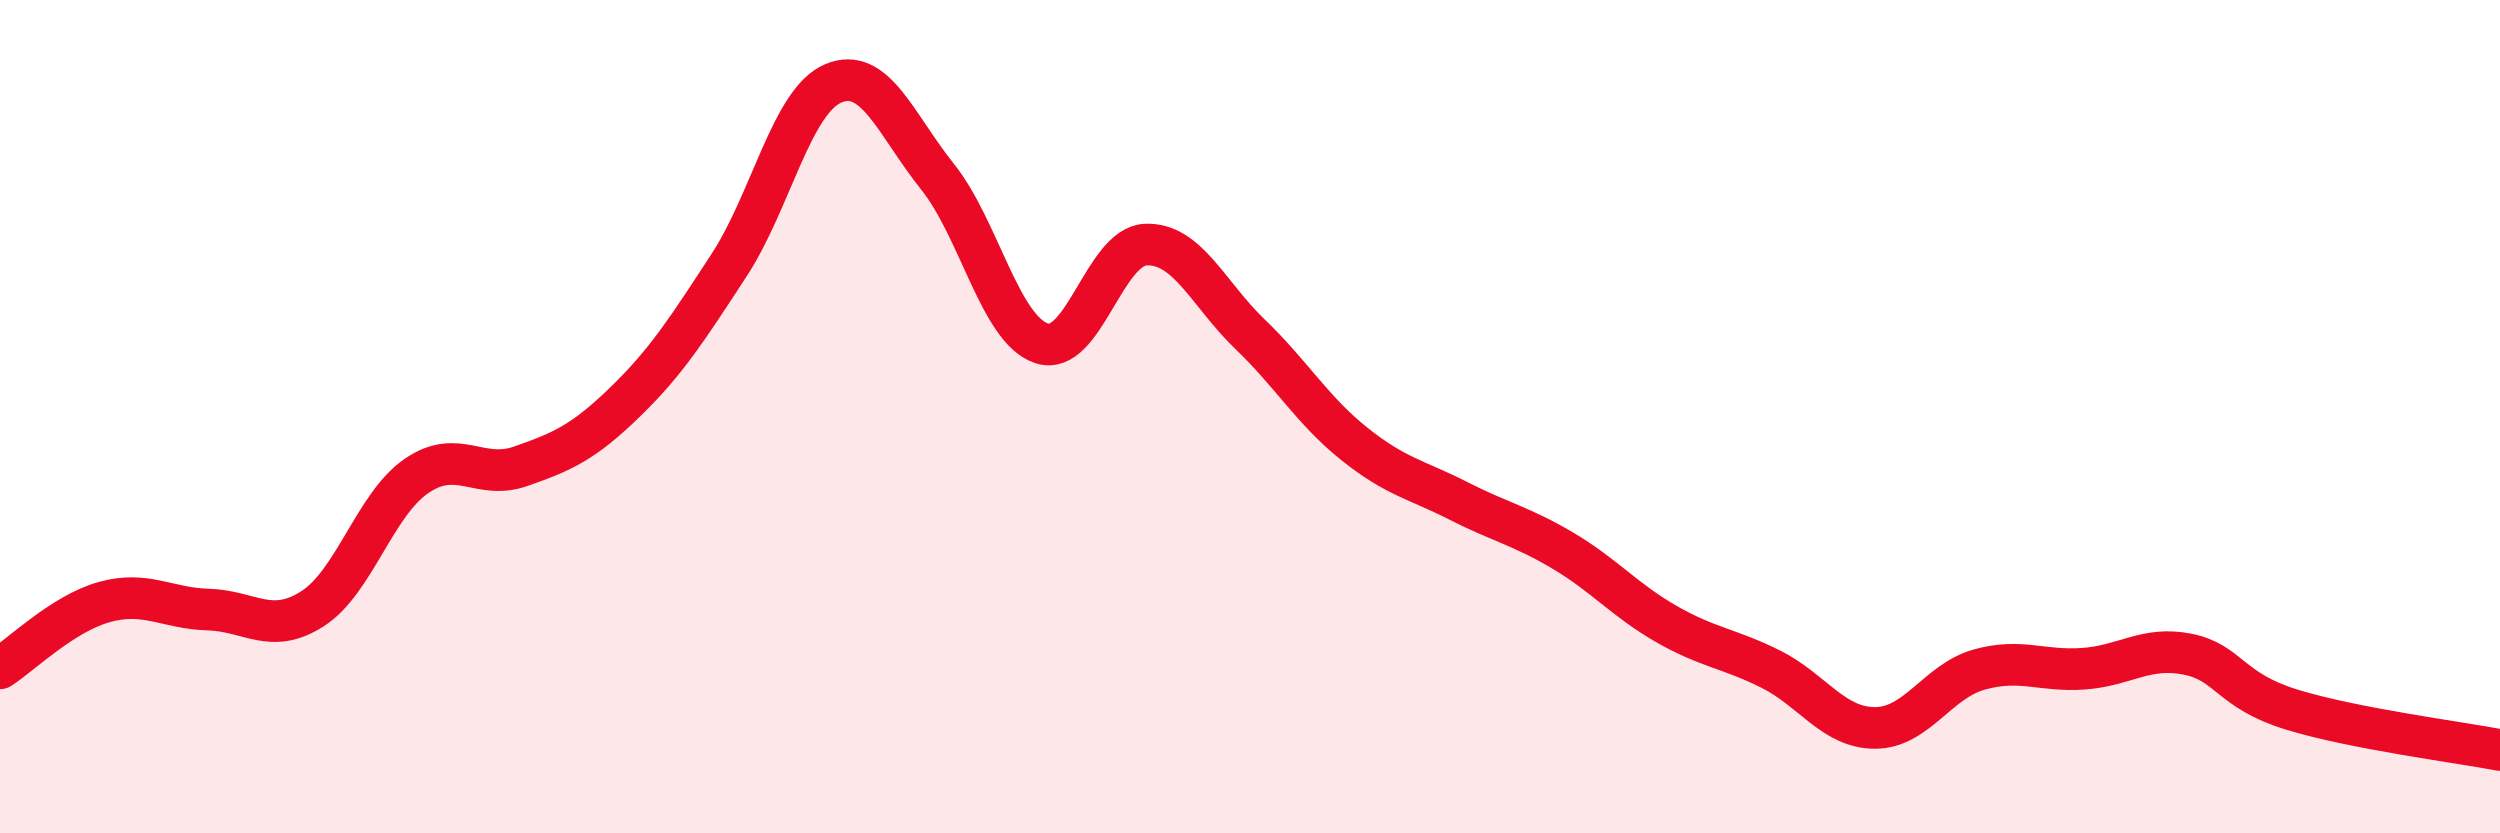
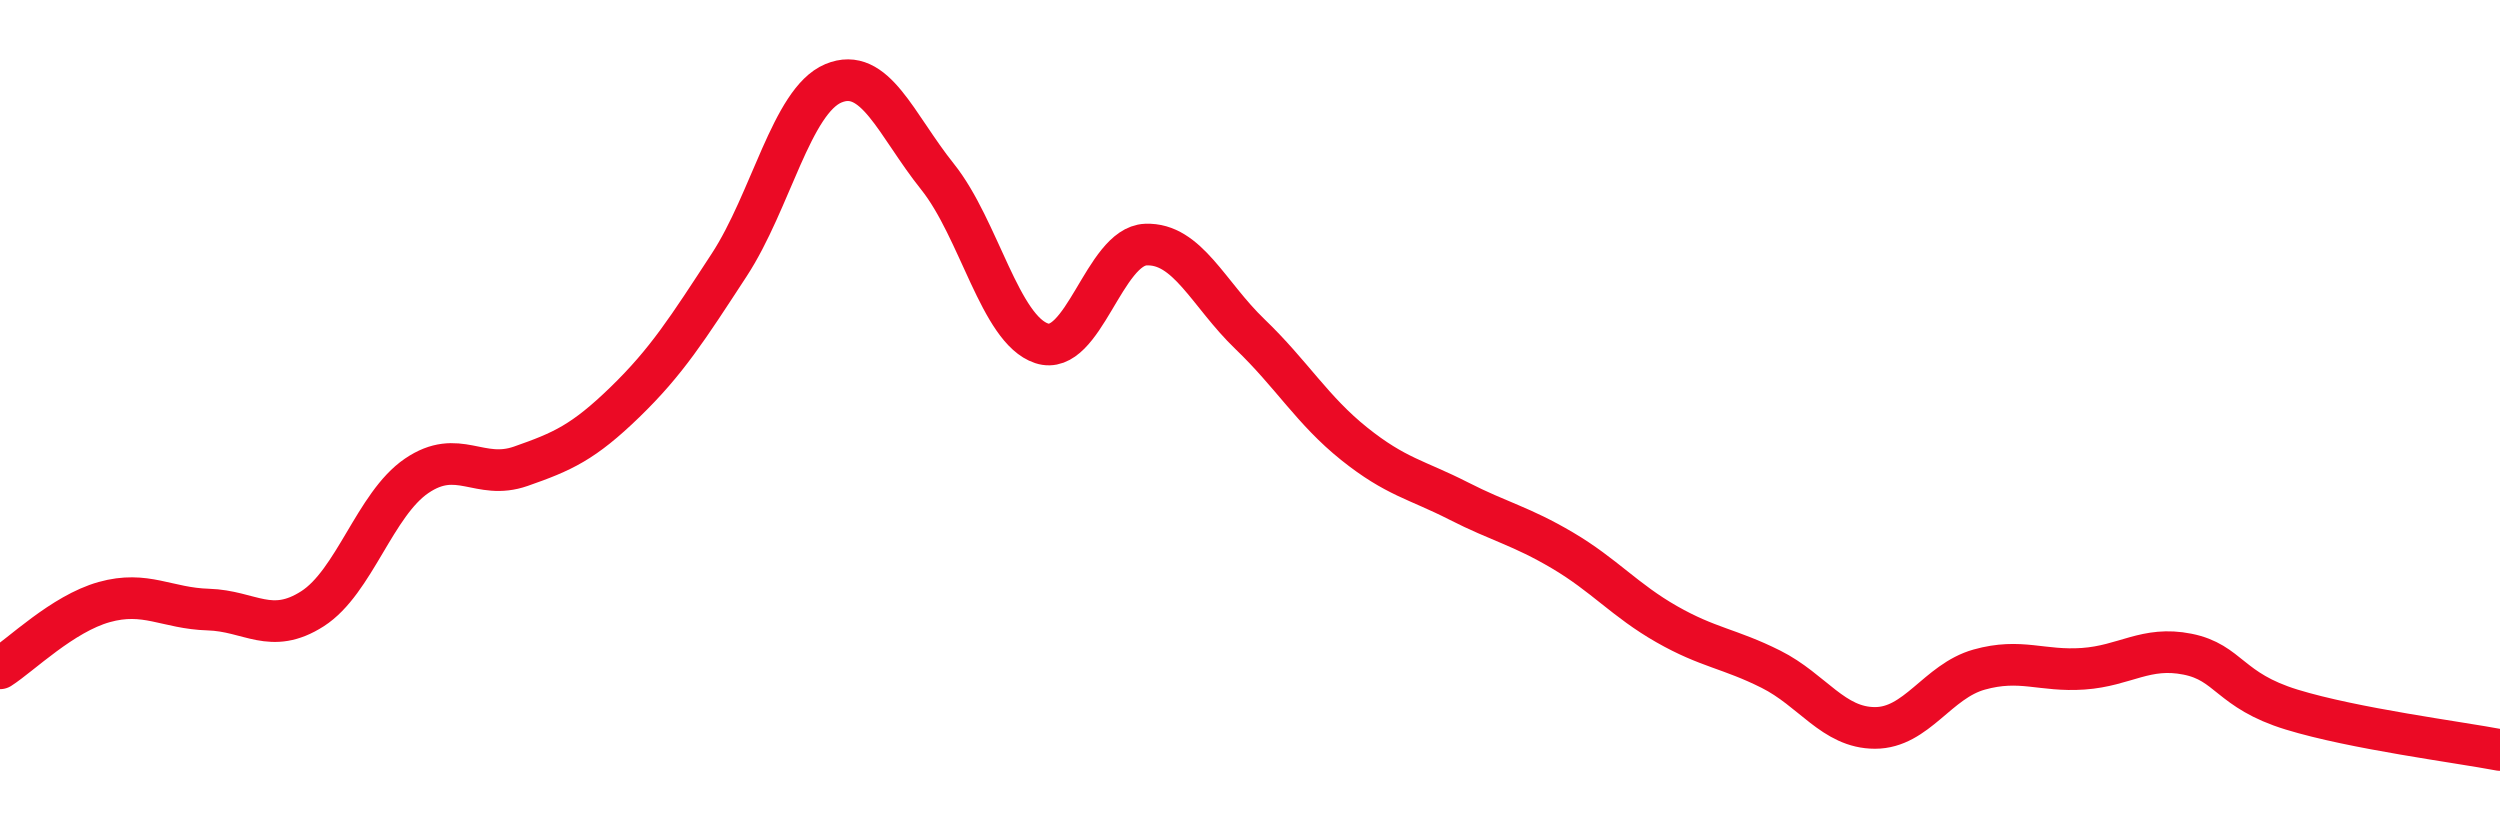
<svg xmlns="http://www.w3.org/2000/svg" width="60" height="20" viewBox="0 0 60 20">
-   <path d="M 0,16.04 C 0.5,15.72 1.5,14.73 2.5,14.45 C 3.5,14.17 4,14.6 5,14.63 C 6,14.66 6.5,15.25 7.5,14.61 C 8.5,13.97 9,12.1 10,11.42 C 11,10.74 11.5,11.54 12.5,11.19 C 13.5,10.84 14,10.62 15,9.65 C 16,8.68 16.5,7.89 17.5,6.36 C 18.5,4.83 19,2.42 20,2 C 21,1.58 21.5,2.99 22.5,4.24 C 23.5,5.49 24,7.91 25,8.24 C 26,8.57 26.5,5.91 27.5,5.87 C 28.5,5.83 29,7.06 30,8.02 C 31,8.98 31.5,9.85 32.5,10.65 C 33.5,11.45 34,11.51 35,12.02 C 36,12.53 36.5,12.62 37.5,13.21 C 38.5,13.8 39,14.41 40,14.98 C 41,15.55 41.5,15.56 42.5,16.06 C 43.5,16.56 44,17.47 45,17.47 C 46,17.47 46.5,16.35 47.5,16.07 C 48.5,15.79 49,16.12 50,16.05 C 51,15.98 51.5,15.5 52.5,15.7 C 53.5,15.9 53.5,16.57 55,17.03 C 56.5,17.49 59,17.81 60,18L60 20L0 20Z" fill="#EB0A25" opacity="0.1" stroke-linecap="round" stroke-linejoin="round" />
  <path d="M 0,16.04 C 0.5,15.72 1.5,14.73 2.5,14.45 C 3.5,14.17 4,14.6 5,14.63 C 6,14.66 6.5,15.25 7.5,14.61 C 8.5,13.97 9,12.1 10,11.42 C 11,10.74 11.5,11.54 12.5,11.19 C 13.5,10.84 14,10.62 15,9.65 C 16,8.68 16.5,7.89 17.5,6.36 C 18.5,4.83 19,2.42 20,2 C 21,1.58 21.5,2.99 22.5,4.24 C 23.5,5.49 24,7.91 25,8.24 C 26,8.57 26.5,5.91 27.5,5.87 C 28.5,5.83 29,7.06 30,8.02 C 31,8.98 31.5,9.85 32.5,10.65 C 33.5,11.45 34,11.51 35,12.02 C 36,12.53 36.5,12.62 37.5,13.21 C 38.5,13.8 39,14.41 40,14.98 C 41,15.55 41.5,15.56 42.5,16.06 C 43.5,16.56 44,17.47 45,17.47 C 46,17.47 46.5,16.35 47.5,16.07 C 48.5,15.79 49,16.12 50,16.05 C 51,15.98 51.5,15.5 52.5,15.7 C 53.5,15.9 53.5,16.57 55,17.03 C 56.5,17.49 59,17.81 60,18" stroke="#EB0A25" stroke-width="1" fill="none" stroke-linecap="round" stroke-linejoin="round" />
</svg>